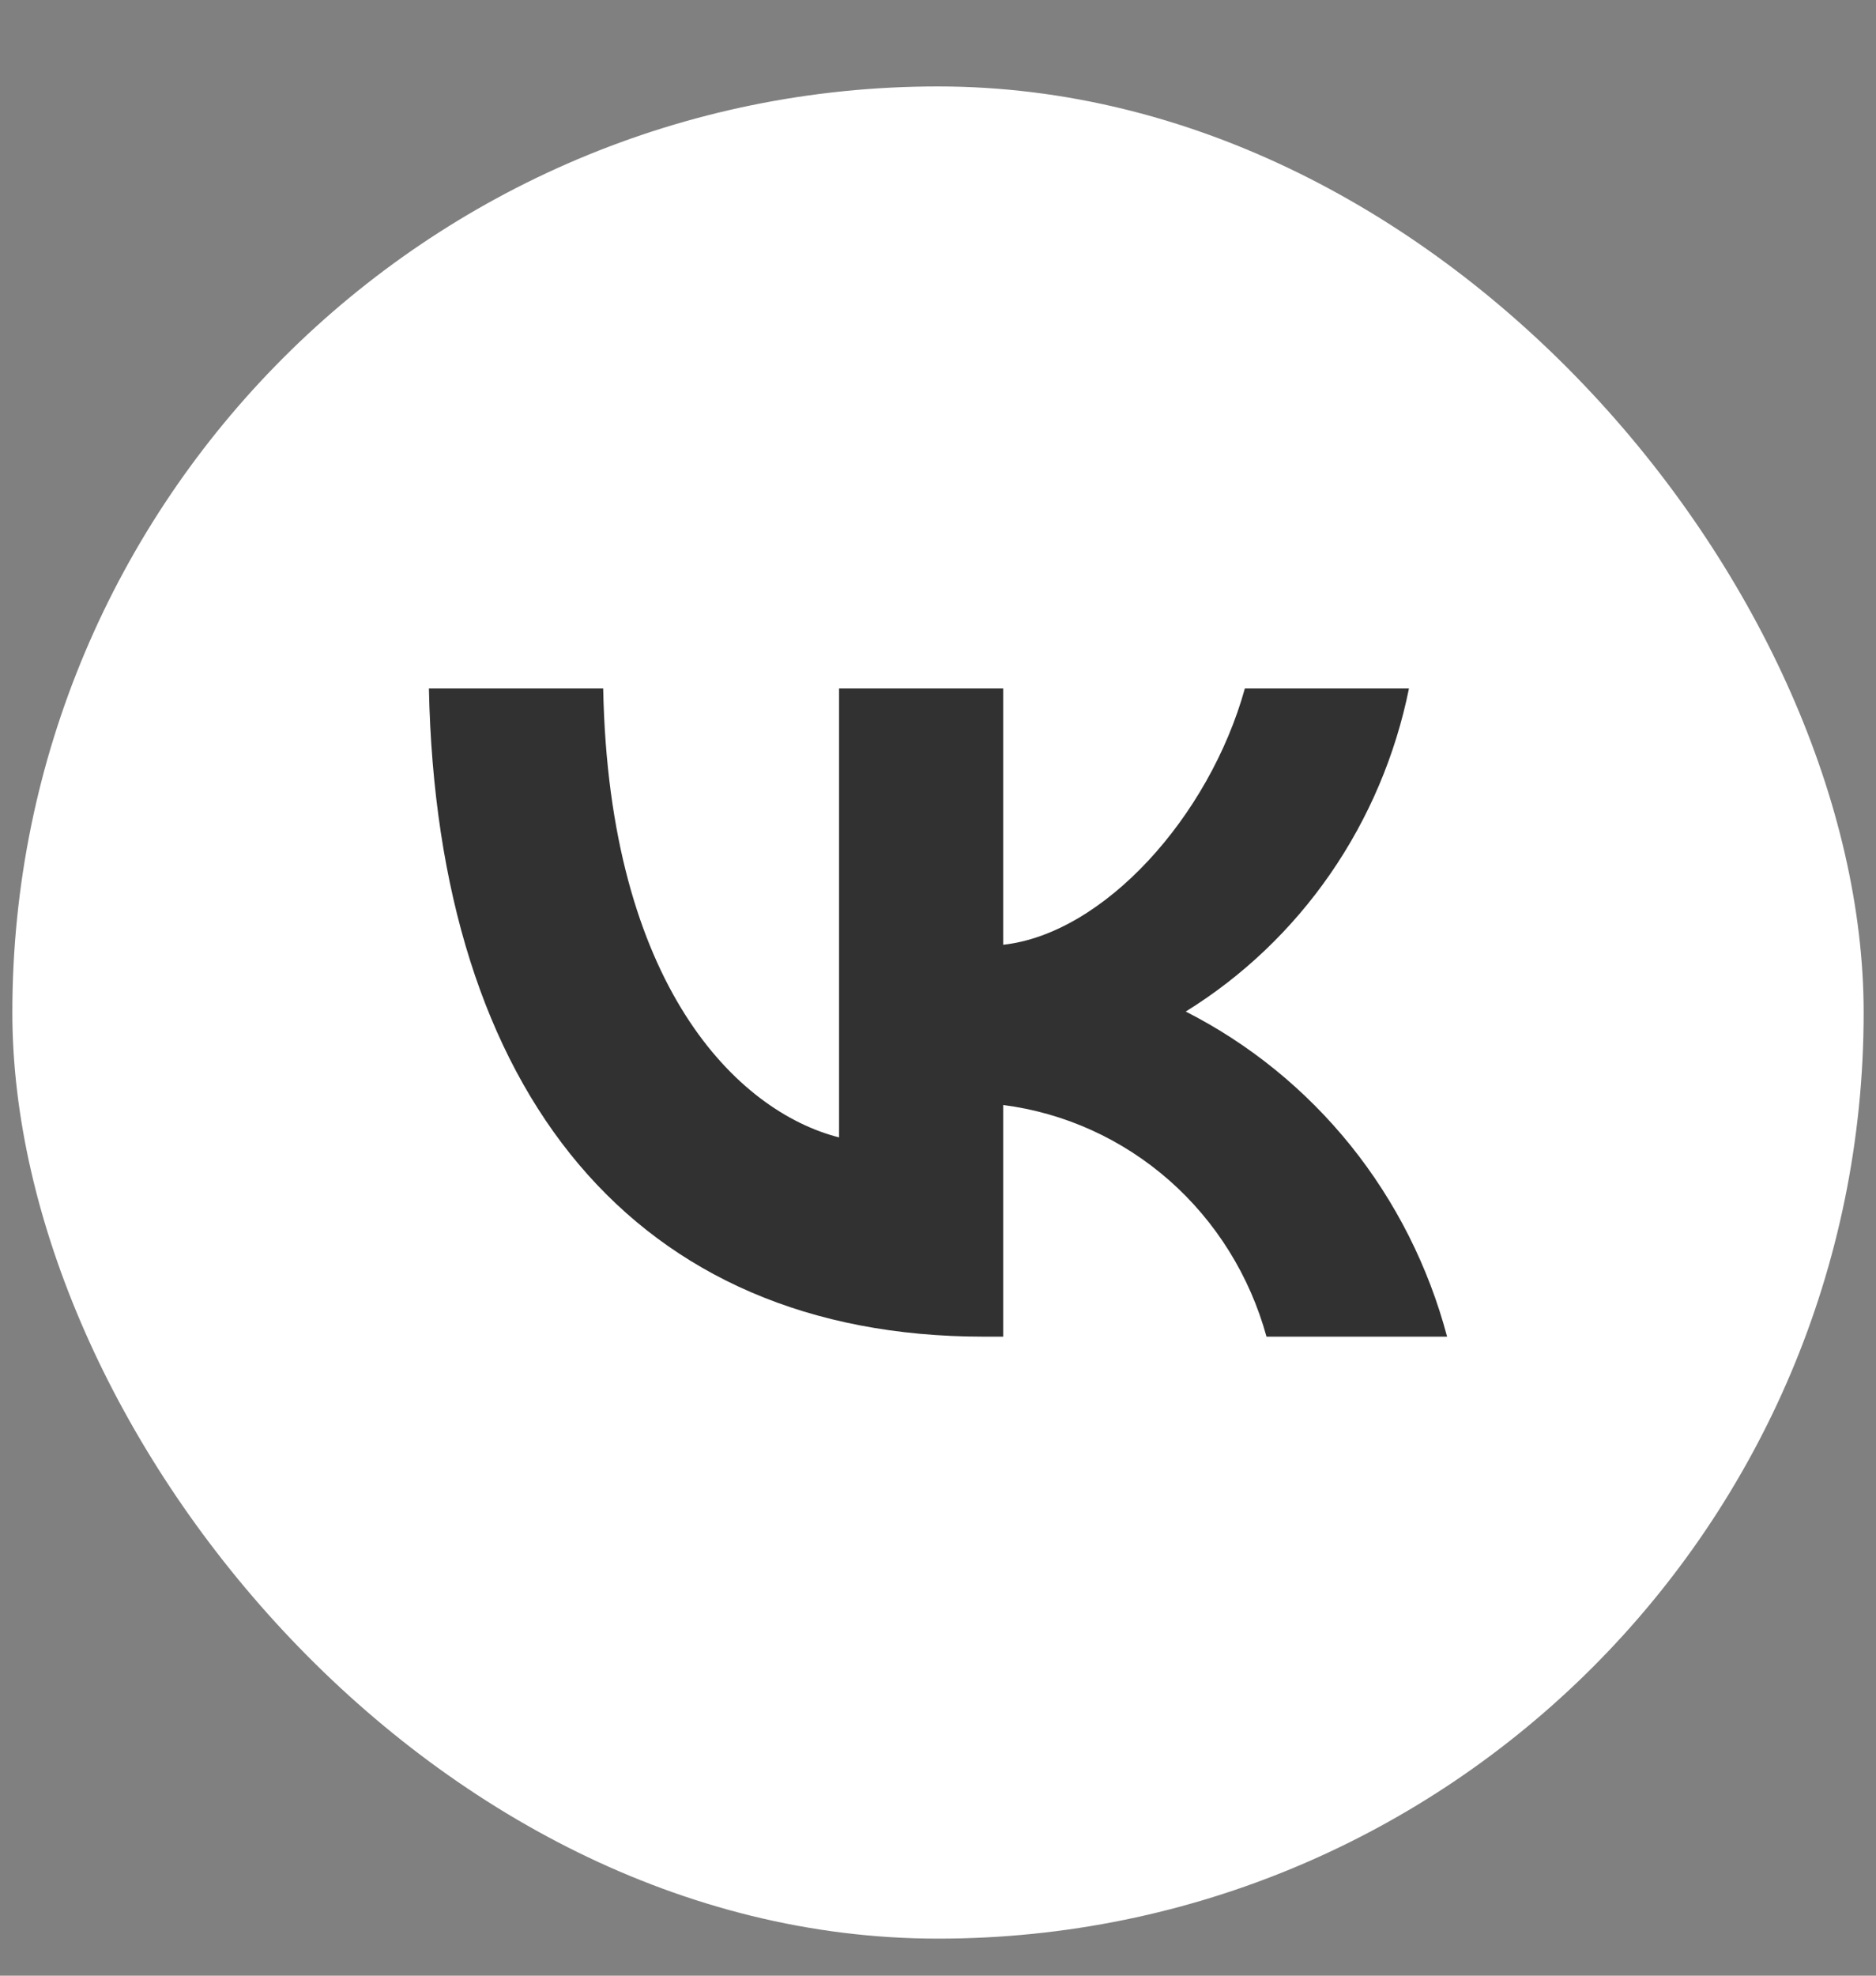
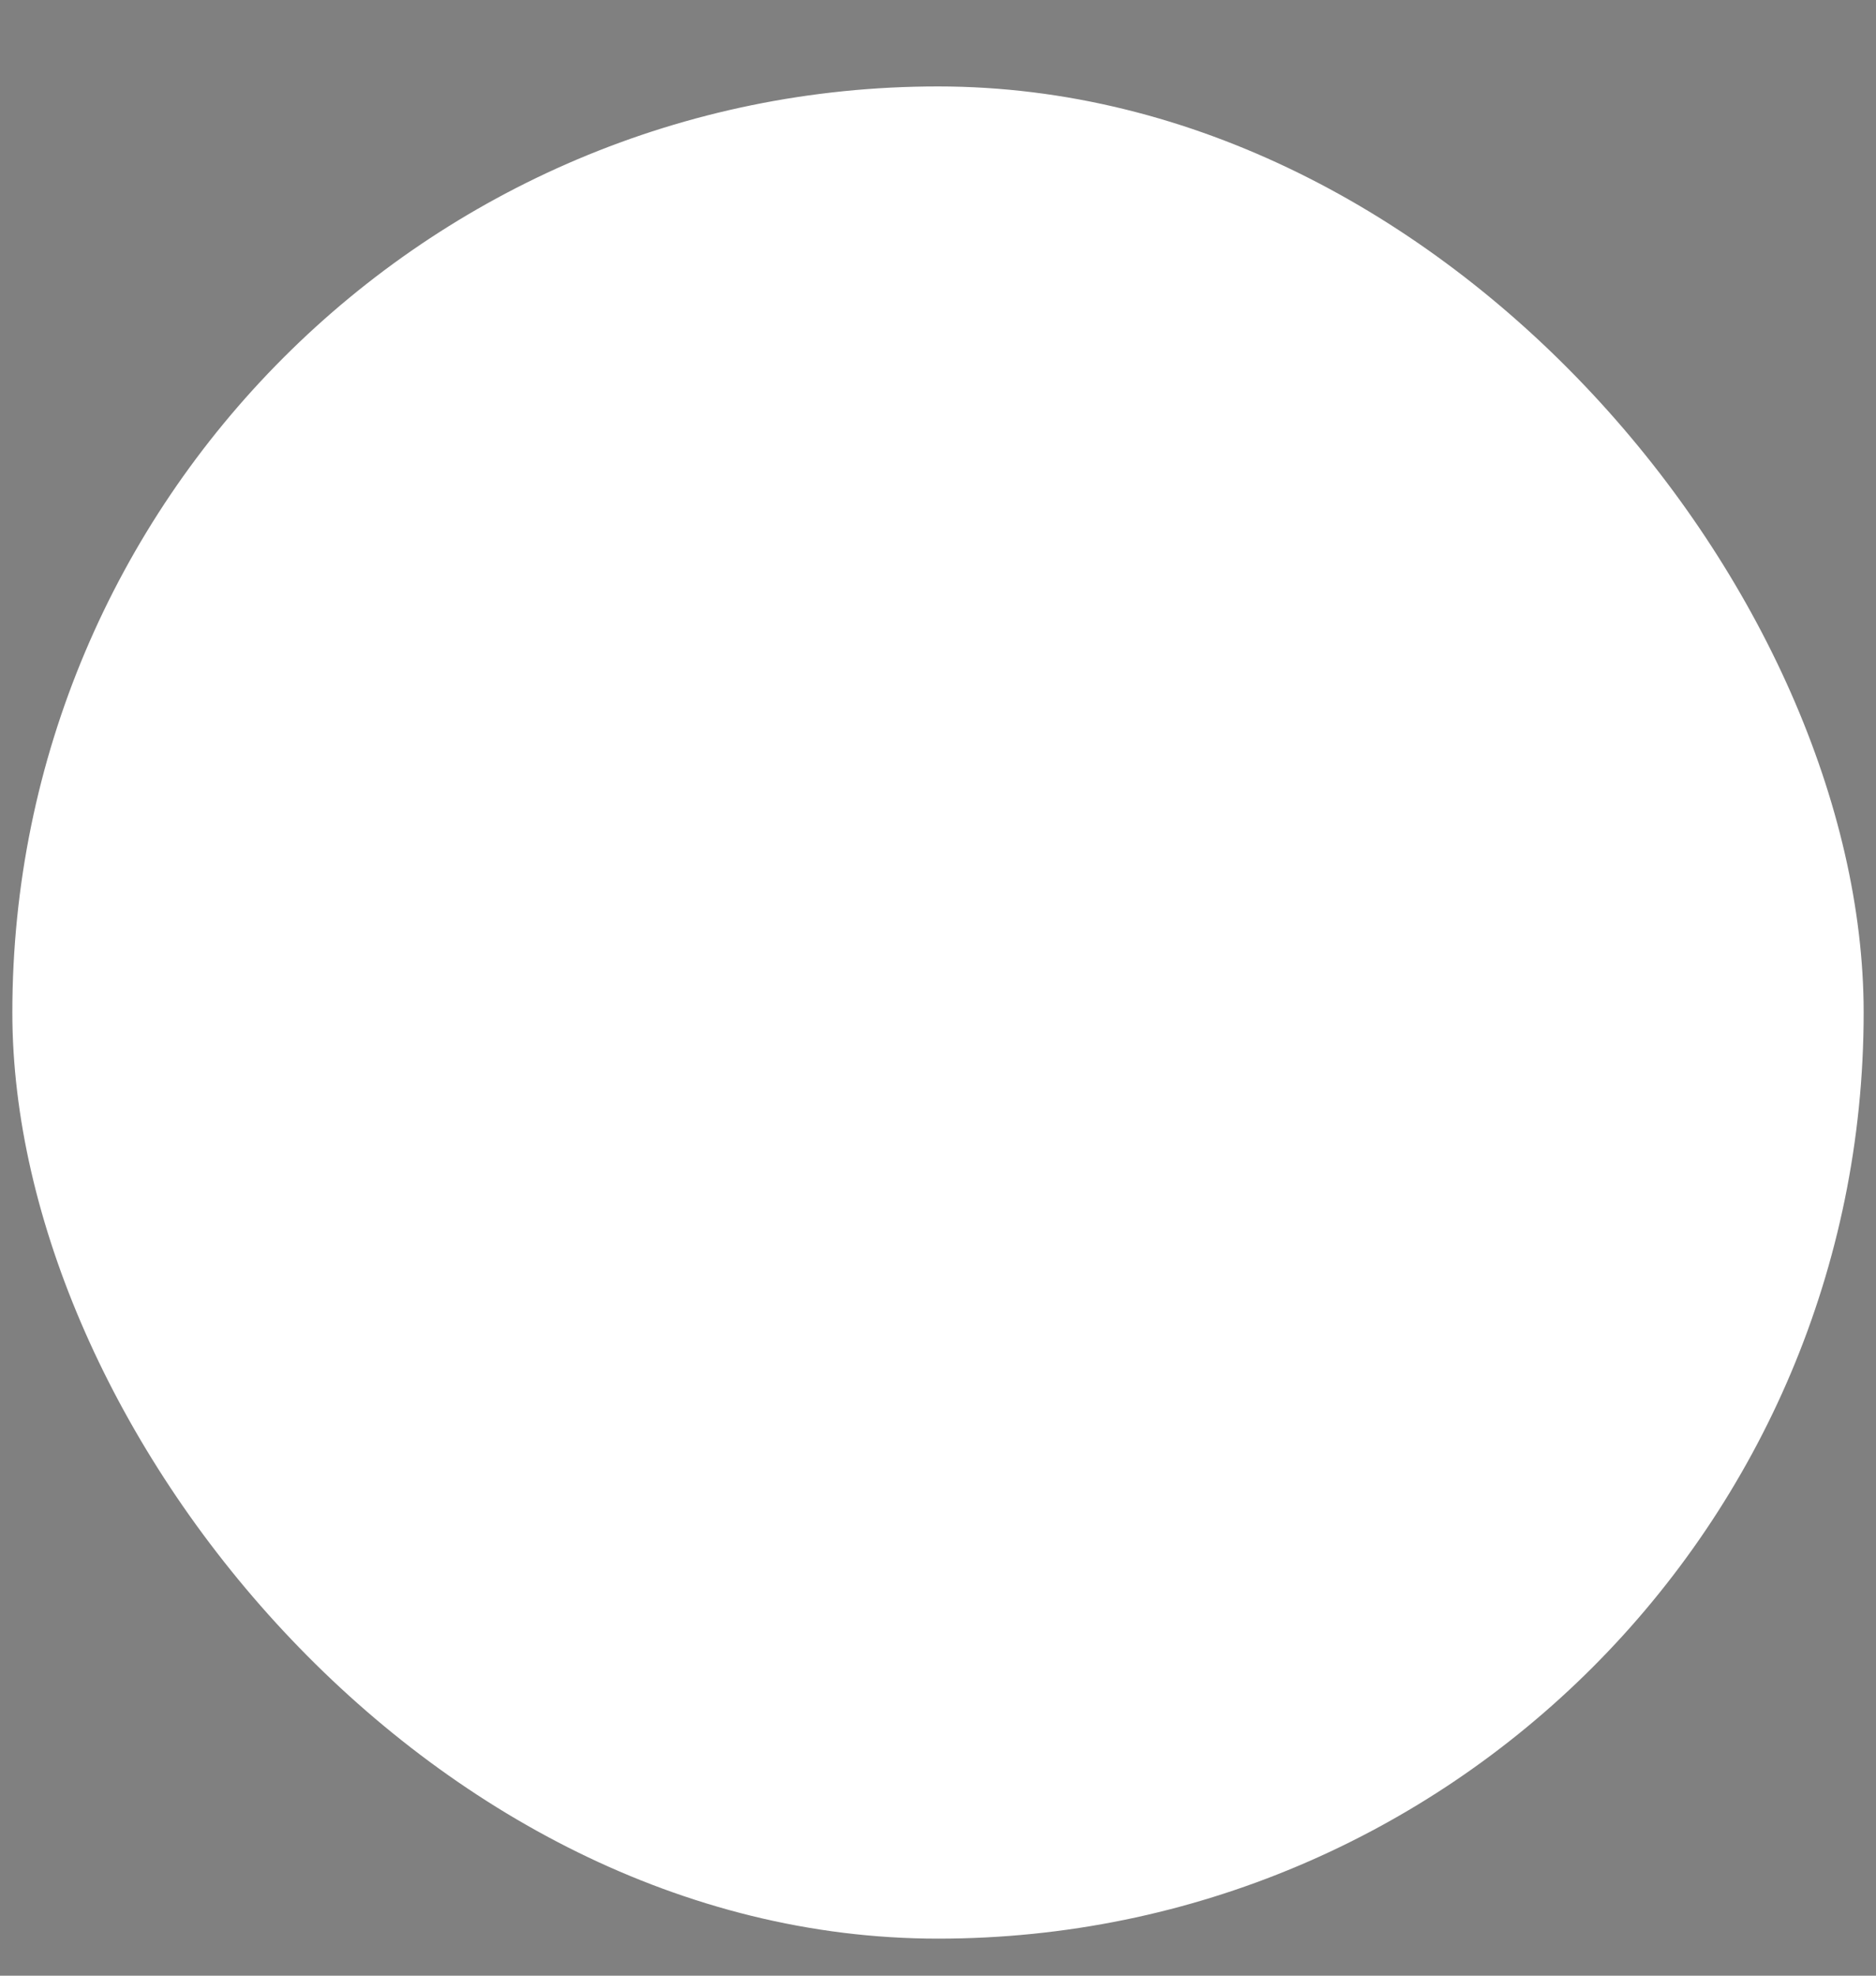
<svg xmlns="http://www.w3.org/2000/svg" width="19" height="20" viewBox="0 0 19 20" fill="none">
  <rect x="0" y="0" width="19" height="20" fill="#808080" stroke="none" />
  <rect x="0.125" y="0.875" width="18.75" height="18.75" rx="9.375" fill="white" />
-   <path d="M9.961 13.531C6.437 13.531 4.427 11.068 4.344 6.969H6.109C6.167 9.977 7.468 11.252 8.498 11.514V6.969H10.16V9.564C11.178 9.452 12.247 8.269 12.608 6.969H14.27C14.134 7.643 13.863 8.282 13.474 8.845C13.085 9.408 12.586 9.883 12.009 10.24C12.653 10.567 13.222 11.029 13.679 11.596C14.135 12.163 14.468 12.823 14.656 13.531H12.827C12.658 12.916 12.315 12.365 11.841 11.948C11.366 11.531 10.782 11.266 10.16 11.186V13.531H9.961Z" fill="#313131" />
</svg>